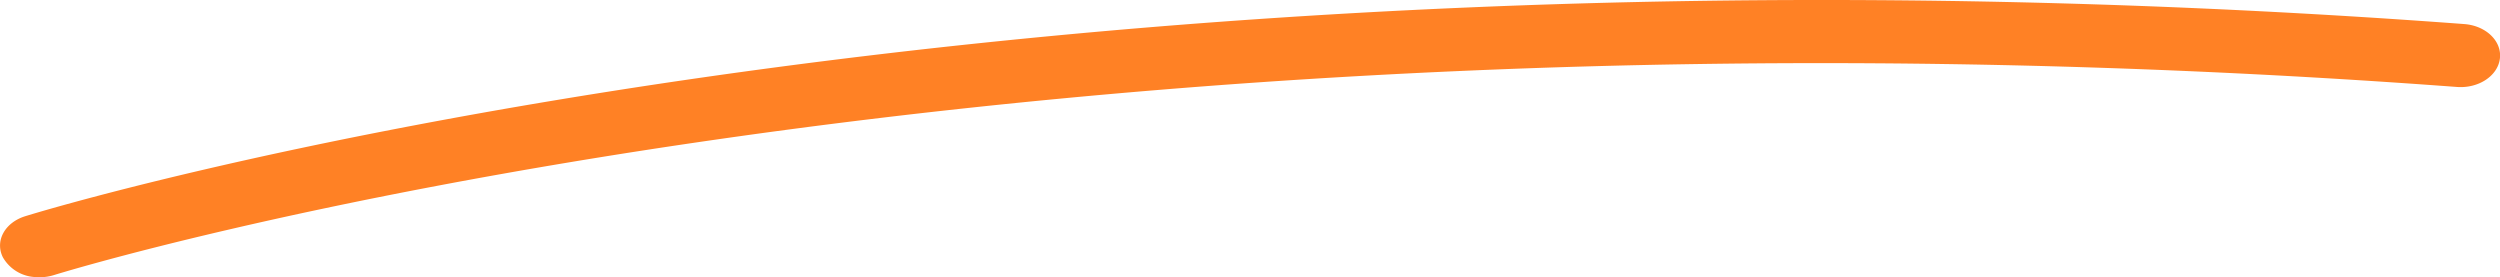
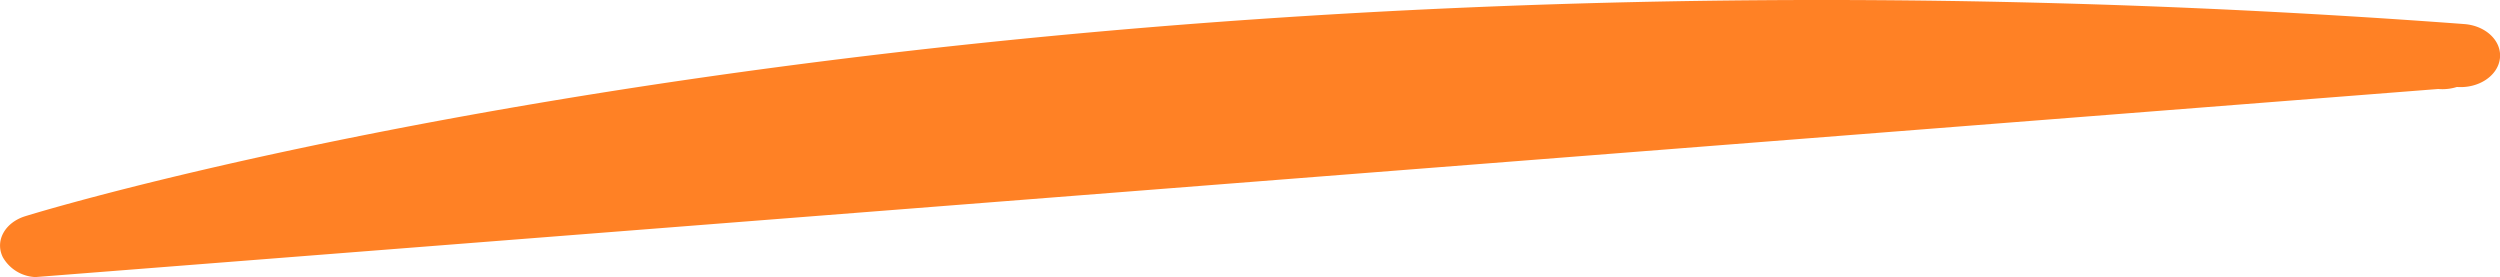
<svg xmlns="http://www.w3.org/2000/svg" data-name="レイヤー 2" viewBox="0 0 307.59 34.12">
  <g data-name="0">
    <g data-name="100">
-       <path data-name="パス 125" d="M4.36 34.09a4.85 4.85 0 01-4.01-2.44c-.99-2 .23-4.25 2.73-5.04 1.18-.37 119.76-37.1 300.11-23.65 2.67.2 4.64 2.09 4.39 4.23-.25 2.14-2.62 3.71-5.29 3.51C124.41-2.57 7.81 33.48 6.65 33.84c-.74.23-1.52.32-2.3.25z" fill="#ff8125" />
+       <path data-name="パス 125" d="M4.36 34.09a4.85 4.85 0 01-4.01-2.44c-.99-2 .23-4.25 2.73-5.04 1.18-.37 119.76-37.1 300.11-23.65 2.67.2 4.64 2.09 4.39 4.23-.25 2.14-2.62 3.71-5.29 3.51c-.74.23-1.52.32-2.3.25z" fill="#ff8125" />
    </g>
  </g>
</svg>